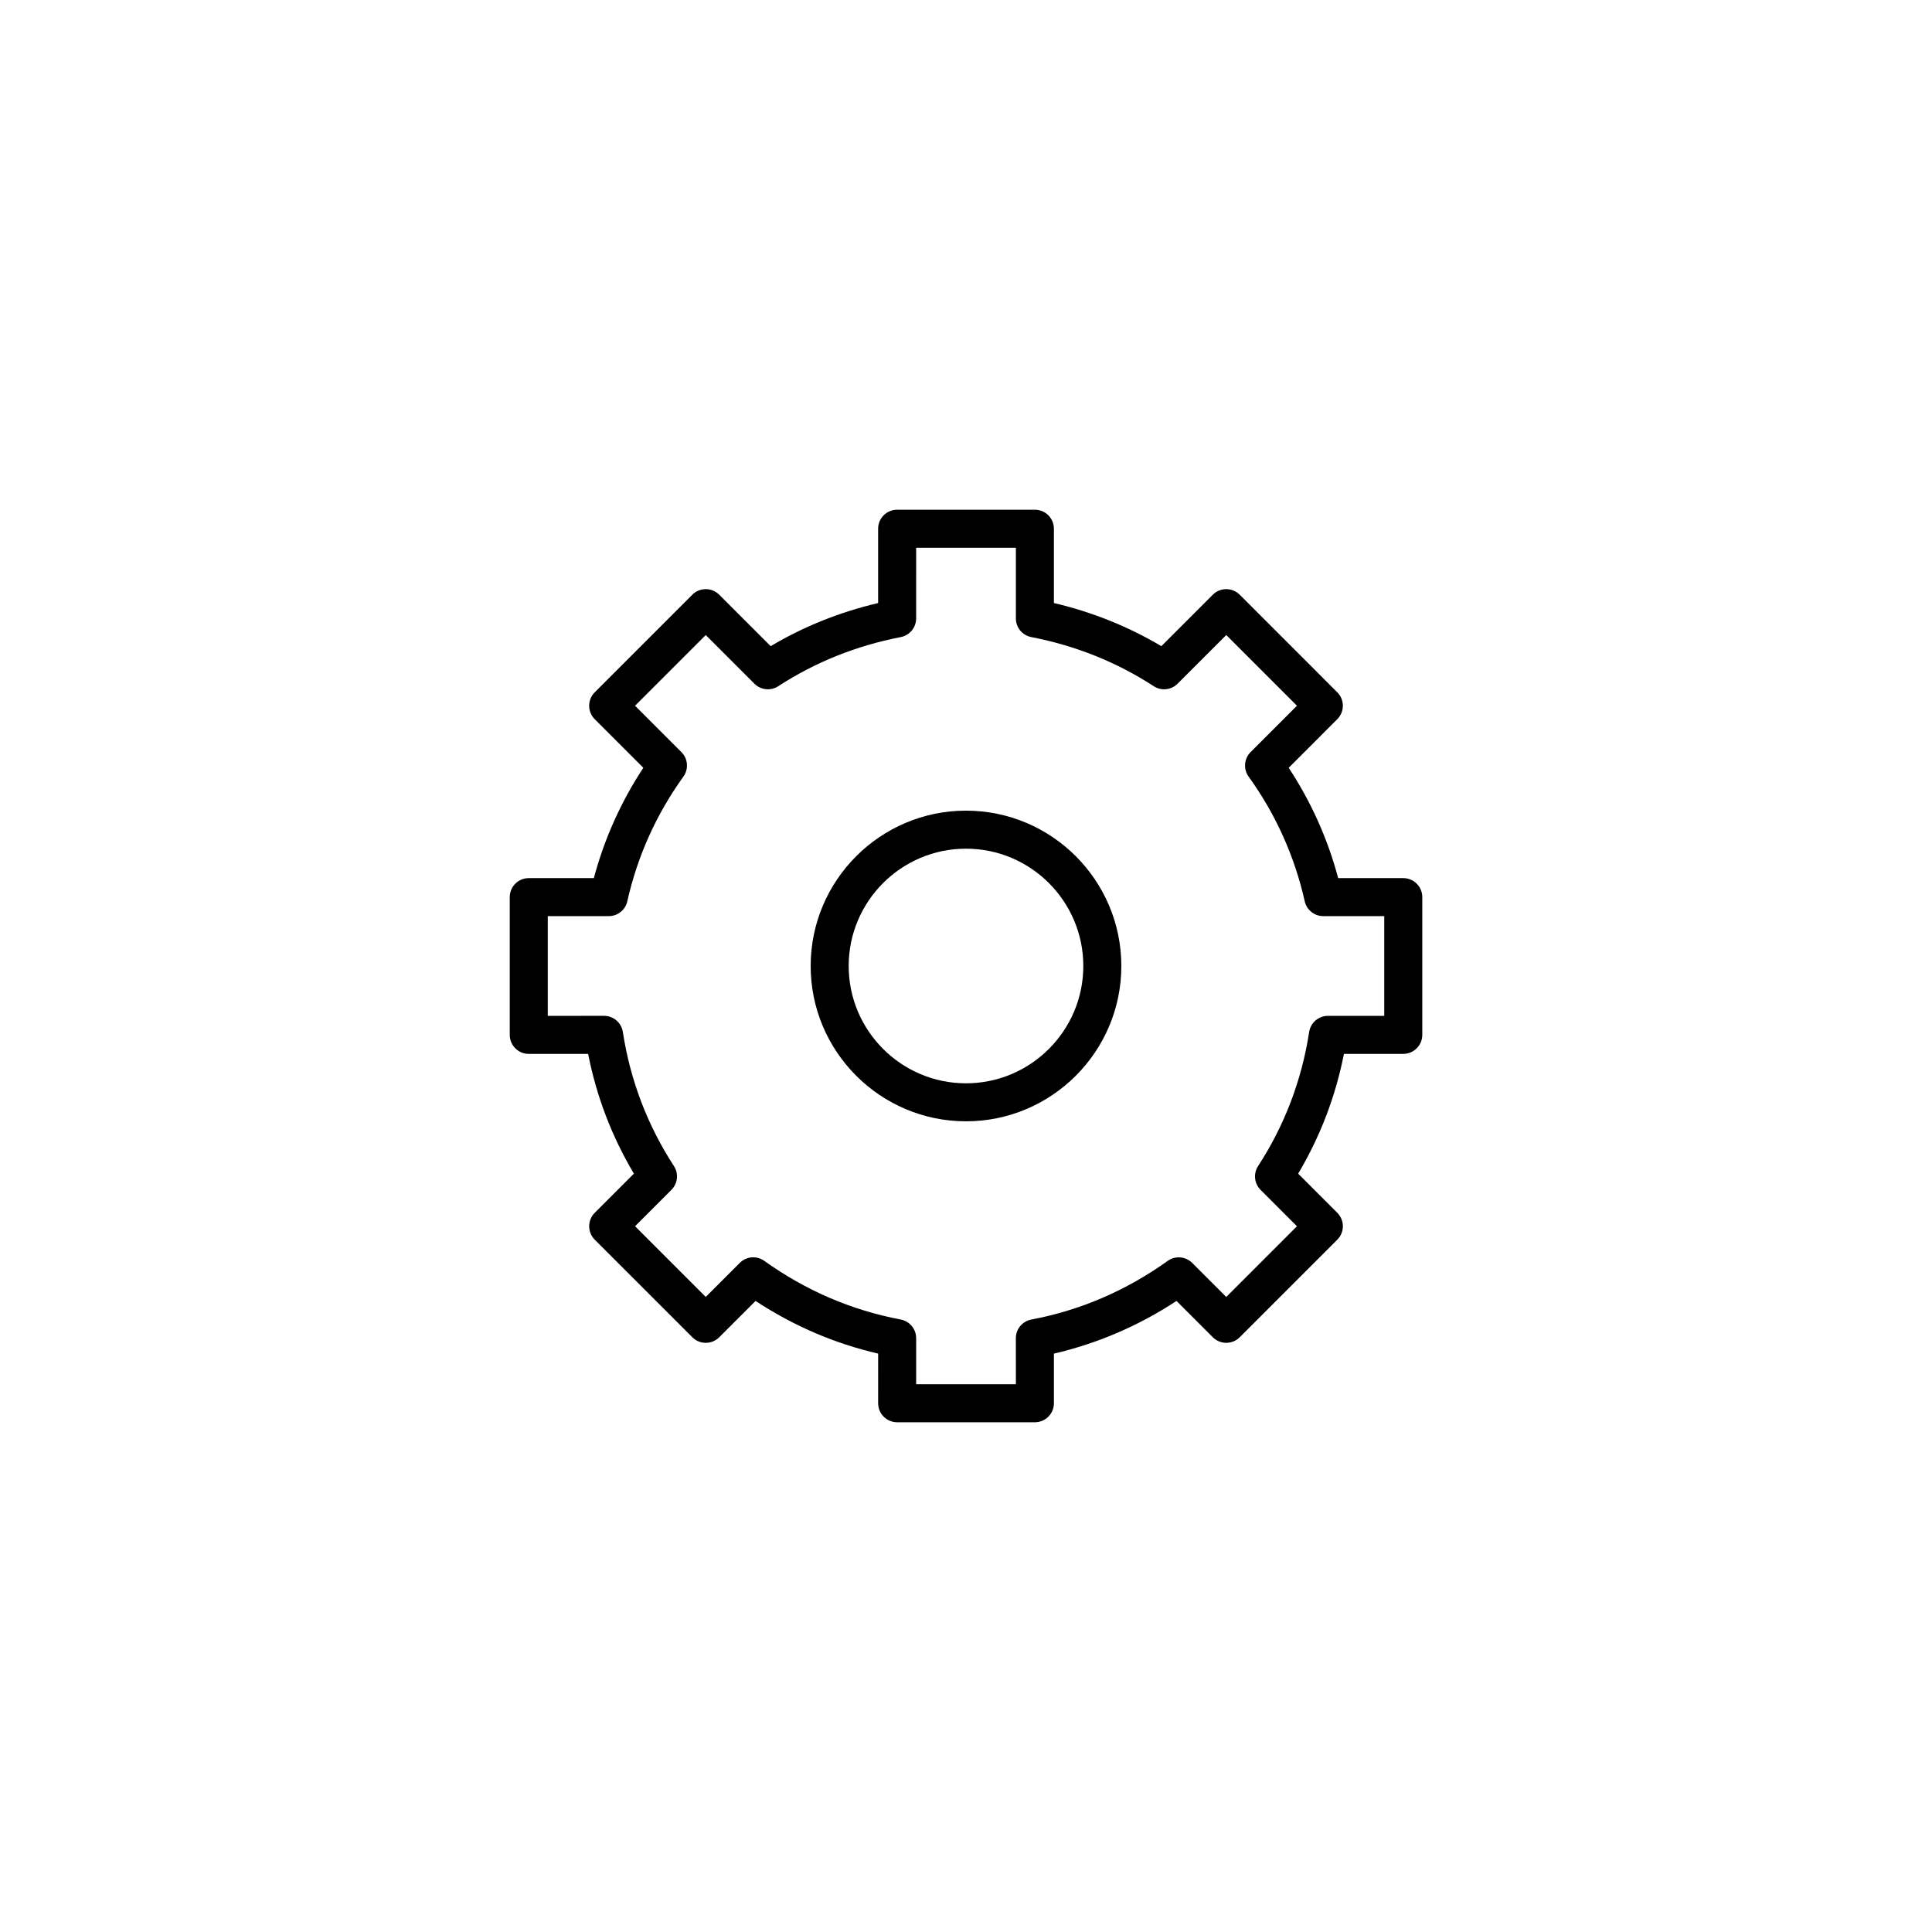
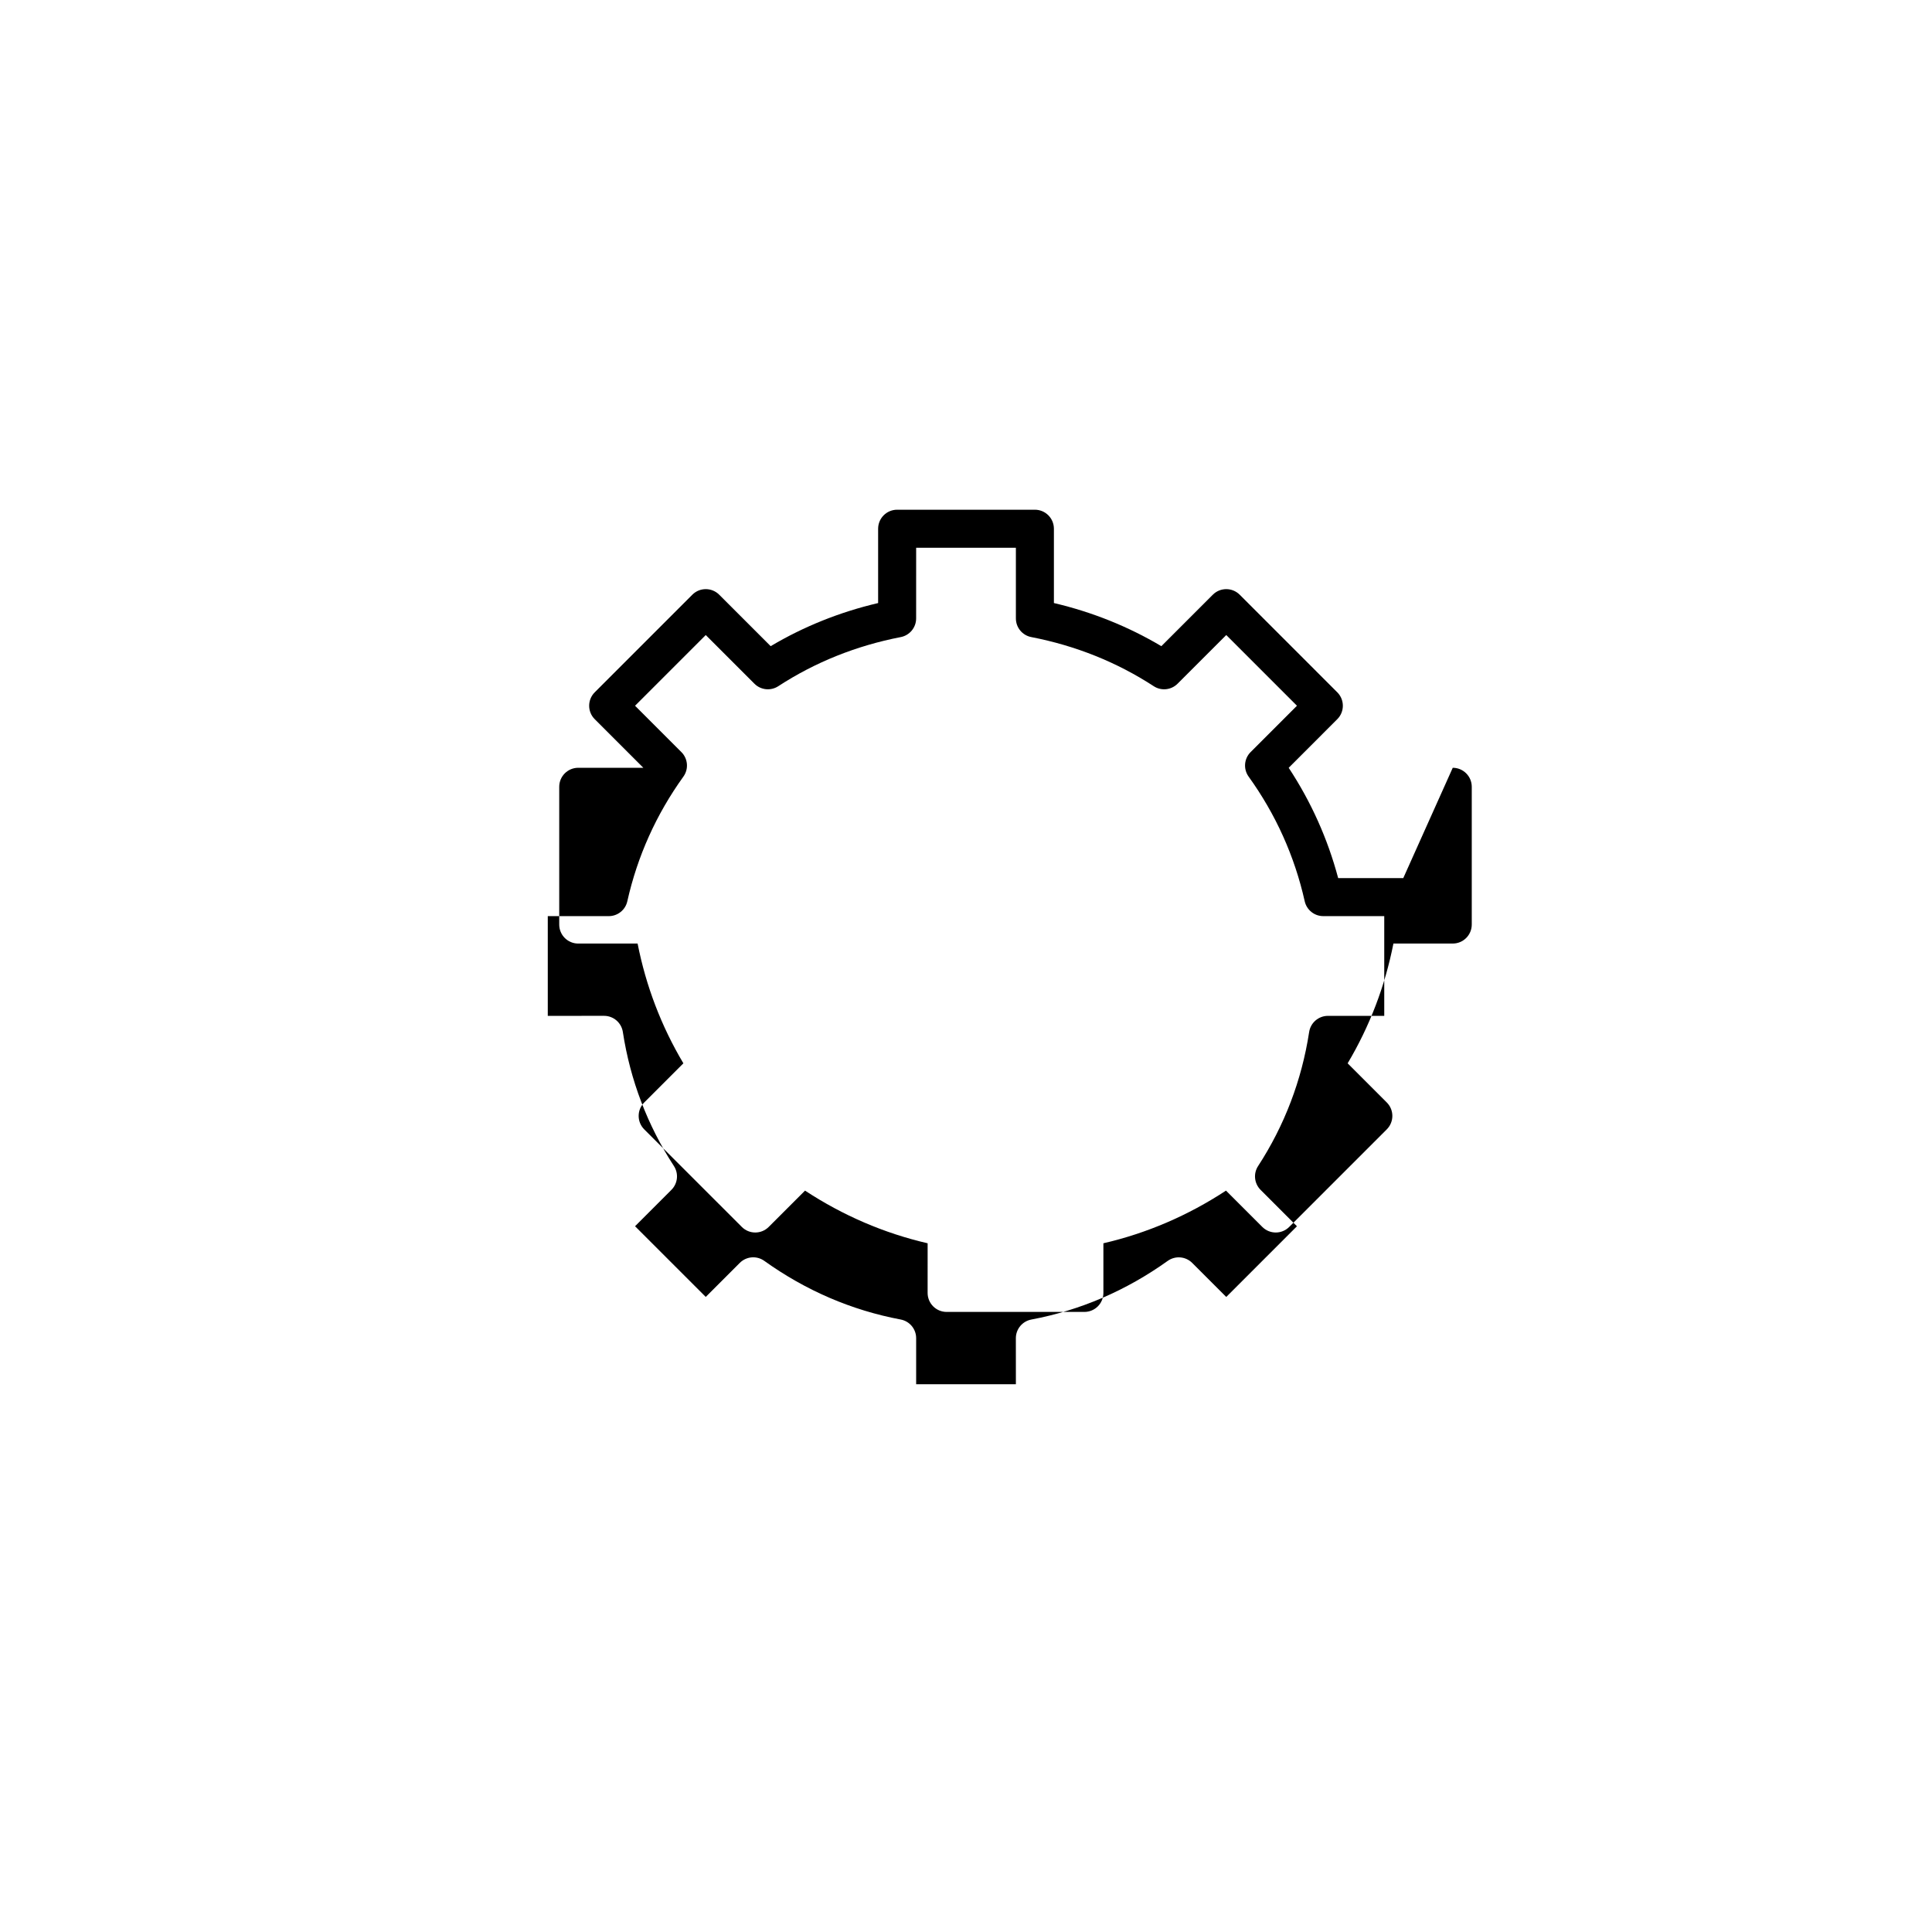
<svg xmlns="http://www.w3.org/2000/svg" fill="#000000" width="800px" height="800px" version="1.1" viewBox="144 144 512 512">
  <g>
-     <path d="m515.88 376.71h-17.25c-2.773-10.402-7.168-20.207-13.113-29.238l12.875-12.879c1.969-1.969 1.969-5.156 0-7.125l-25.859-25.863c-1.969-1.969-5.156-1.969-7.125 0l-13.637 13.637c-8.777-5.211-18.328-9.047-28.477-11.43v-19.691c0-2.781-2.254-5.039-5.039-5.039h-36.504c-2.781 0-5.039 2.254-5.039 5.039v19.695c-10.156 2.383-19.703 6.215-28.477 11.426l-13.637-13.637c-1.969-1.969-5.156-1.969-7.125 0l-25.863 25.863c-1.969 1.969-1.969 5.156 0 7.125l12.879 12.879c-5.941 9.031-10.34 18.836-13.113 29.238h-17.25c-2.781 0-5.039 2.254-5.039 5.039v36.504c0 2.785 2.254 5.039 5.039 5.039h15.73c2.215 11.258 6.281 21.898 12.133 31.738l-10.375 10.375c-1.969 1.969-1.969 5.156 0 7.125l25.863 25.859c1.969 1.969 5.156 1.969 7.125 0l9.625-9.625c10.07 6.609 20.969 11.293 32.492 13.957l-0.004 13.152c0 2.785 2.254 5.039 5.039 5.039h36.504c2.785 0 5.039-2.254 5.039-5.039v-13.152c11.523-2.668 22.422-7.352 32.488-13.957l9.629 9.625c1.969 1.969 5.156 1.969 7.125 0l25.859-25.859c1.969-1.969 1.969-5.156 0-7.125l-10.371-10.375c5.844-9.836 9.914-20.477 12.129-31.738l15.723-0.004c2.785 0 5.039-2.254 5.039-5.039v-36.504c0-2.781-2.254-5.035-5.039-5.035zm-5.039 36.504h-14.922c-2.488 0-4.606 1.816-4.981 4.277-1.965 12.781-6.516 24.738-13.531 35.527-1.301 1.992-1.023 4.625 0.66 6.309l9.637 9.645-18.734 18.734-9.023-9.02c-1.746-1.742-4.488-1.969-6.496-0.535-11 7.871-23.152 13.098-36.129 15.539-2.383 0.449-4.109 2.523-4.109 4.949l0.008 12.195h-26.43v-12.203c0-2.426-1.723-4.5-4.109-4.949-12.973-2.441-25.133-7.664-36.137-15.539-2.004-1.438-4.754-1.207-6.492 0.535l-9.02 9.02-18.738-18.734 9.641-9.645c1.684-1.684 1.957-4.316 0.66-6.309-7.019-10.793-11.574-22.75-13.535-35.527-0.375-2.461-2.492-4.277-4.981-4.277l-14.914 0.008v-26.43h16.164c2.356 0 4.402-1.637 4.914-3.938 2.676-11.934 7.676-23.047 14.859-33.031 1.445-2.004 1.219-4.758-0.527-6.504l-12.281-12.281 18.738-18.738 12.902 12.902c1.68 1.684 4.312 1.957 6.312 0.66 9.758-6.356 20.68-10.738 32.461-13.02 2.367-0.461 4.078-2.535 4.078-4.945l0.004-18.73h26.43v18.727c0 2.414 1.711 4.488 4.078 4.945 11.777 2.281 22.695 6.664 32.457 13.02 1.992 1.301 4.625 1.027 6.312-0.66l12.906-12.902 18.734 18.738-12.281 12.281c-1.746 1.746-1.969 4.5-0.527 6.504 7.188 9.984 12.188 21.098 14.863 33.031 0.516 2.301 2.559 3.938 4.914 3.938l16.164 0.004z" />
-     <path d="m400 358.83c-22.699 0-41.164 18.469-41.164 41.164 0 22.699 18.469 41.164 41.164 41.164 22.699 0 41.164-18.465 41.164-41.164 0-22.695-18.465-41.164-41.164-41.164zm0 72.258c-17.145 0-31.09-13.949-31.09-31.09 0-17.145 13.945-31.09 31.09-31.09 17.141 0 31.09 13.945 31.09 31.09 0 17.141-13.949 31.09-31.09 31.09z" />
+     <path d="m515.88 376.71h-17.25c-2.773-10.402-7.168-20.207-13.113-29.238l12.875-12.879c1.969-1.969 1.969-5.156 0-7.125l-25.859-25.863c-1.969-1.969-5.156-1.969-7.125 0l-13.637 13.637c-8.777-5.211-18.328-9.047-28.477-11.43v-19.691c0-2.781-2.254-5.039-5.039-5.039h-36.504c-2.781 0-5.039 2.254-5.039 5.039v19.695c-10.156 2.383-19.703 6.215-28.477 11.426l-13.637-13.637c-1.969-1.969-5.156-1.969-7.125 0l-25.863 25.863c-1.969 1.969-1.969 5.156 0 7.125l12.879 12.879h-17.25c-2.781 0-5.039 2.254-5.039 5.039v36.504c0 2.785 2.254 5.039 5.039 5.039h15.73c2.215 11.258 6.281 21.898 12.133 31.738l-10.375 10.375c-1.969 1.969-1.969 5.156 0 7.125l25.863 25.859c1.969 1.969 5.156 1.969 7.125 0l9.625-9.625c10.07 6.609 20.969 11.293 32.492 13.957l-0.004 13.152c0 2.785 2.254 5.039 5.039 5.039h36.504c2.785 0 5.039-2.254 5.039-5.039v-13.152c11.523-2.668 22.422-7.352 32.488-13.957l9.629 9.625c1.969 1.969 5.156 1.969 7.125 0l25.859-25.859c1.969-1.969 1.969-5.156 0-7.125l-10.371-10.375c5.844-9.836 9.914-20.477 12.129-31.738l15.723-0.004c2.785 0 5.039-2.254 5.039-5.039v-36.504c0-2.781-2.254-5.035-5.039-5.035zm-5.039 36.504h-14.922c-2.488 0-4.606 1.816-4.981 4.277-1.965 12.781-6.516 24.738-13.531 35.527-1.301 1.992-1.023 4.625 0.66 6.309l9.637 9.645-18.734 18.734-9.023-9.02c-1.746-1.742-4.488-1.969-6.496-0.535-11 7.871-23.152 13.098-36.129 15.539-2.383 0.449-4.109 2.523-4.109 4.949l0.008 12.195h-26.43v-12.203c0-2.426-1.723-4.5-4.109-4.949-12.973-2.441-25.133-7.664-36.137-15.539-2.004-1.438-4.754-1.207-6.492 0.535l-9.02 9.02-18.738-18.734 9.641-9.645c1.684-1.684 1.957-4.316 0.66-6.309-7.019-10.793-11.574-22.75-13.535-35.527-0.375-2.461-2.492-4.277-4.981-4.277l-14.914 0.008v-26.43h16.164c2.356 0 4.402-1.637 4.914-3.938 2.676-11.934 7.676-23.047 14.859-33.031 1.445-2.004 1.219-4.758-0.527-6.504l-12.281-12.281 18.738-18.738 12.902 12.902c1.68 1.684 4.312 1.957 6.312 0.66 9.758-6.356 20.68-10.738 32.461-13.02 2.367-0.461 4.078-2.535 4.078-4.945l0.004-18.73h26.43v18.727c0 2.414 1.711 4.488 4.078 4.945 11.777 2.281 22.695 6.664 32.457 13.02 1.992 1.301 4.625 1.027 6.312-0.66l12.906-12.902 18.734 18.738-12.281 12.281c-1.746 1.746-1.969 4.5-0.527 6.504 7.188 9.984 12.188 21.098 14.863 33.031 0.516 2.301 2.559 3.938 4.914 3.938l16.164 0.004z" />
  </g>
</svg>